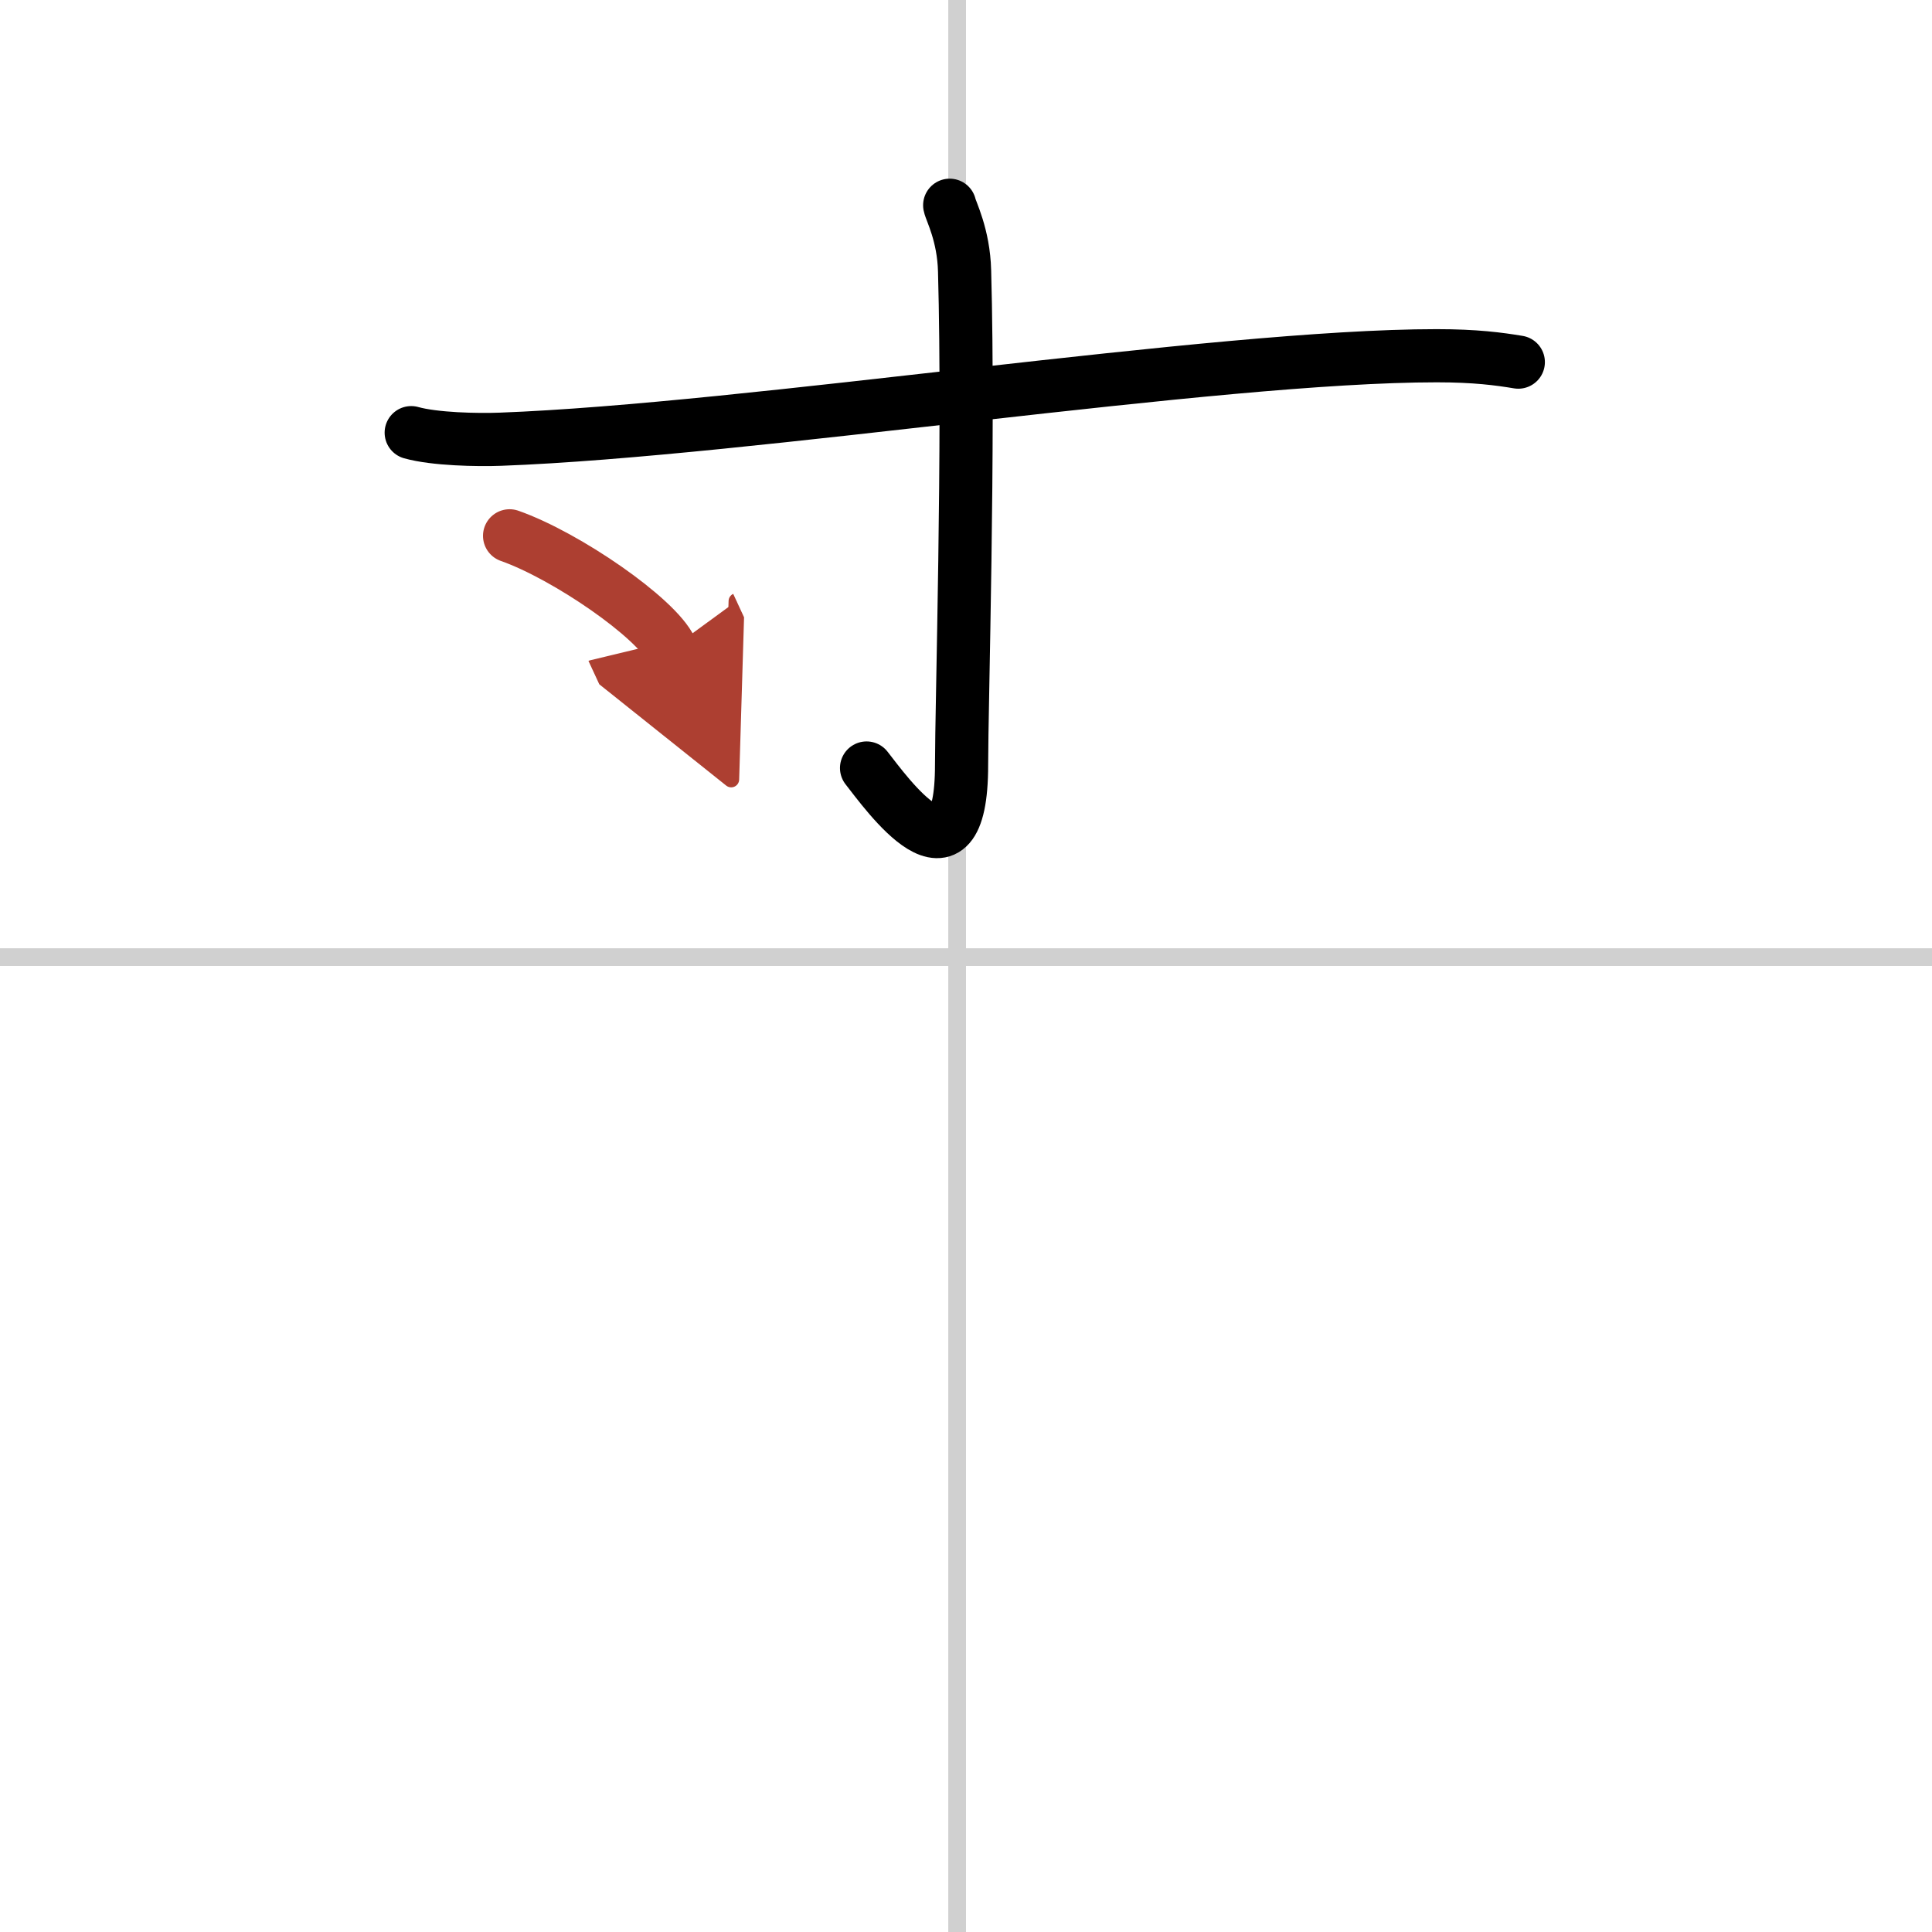
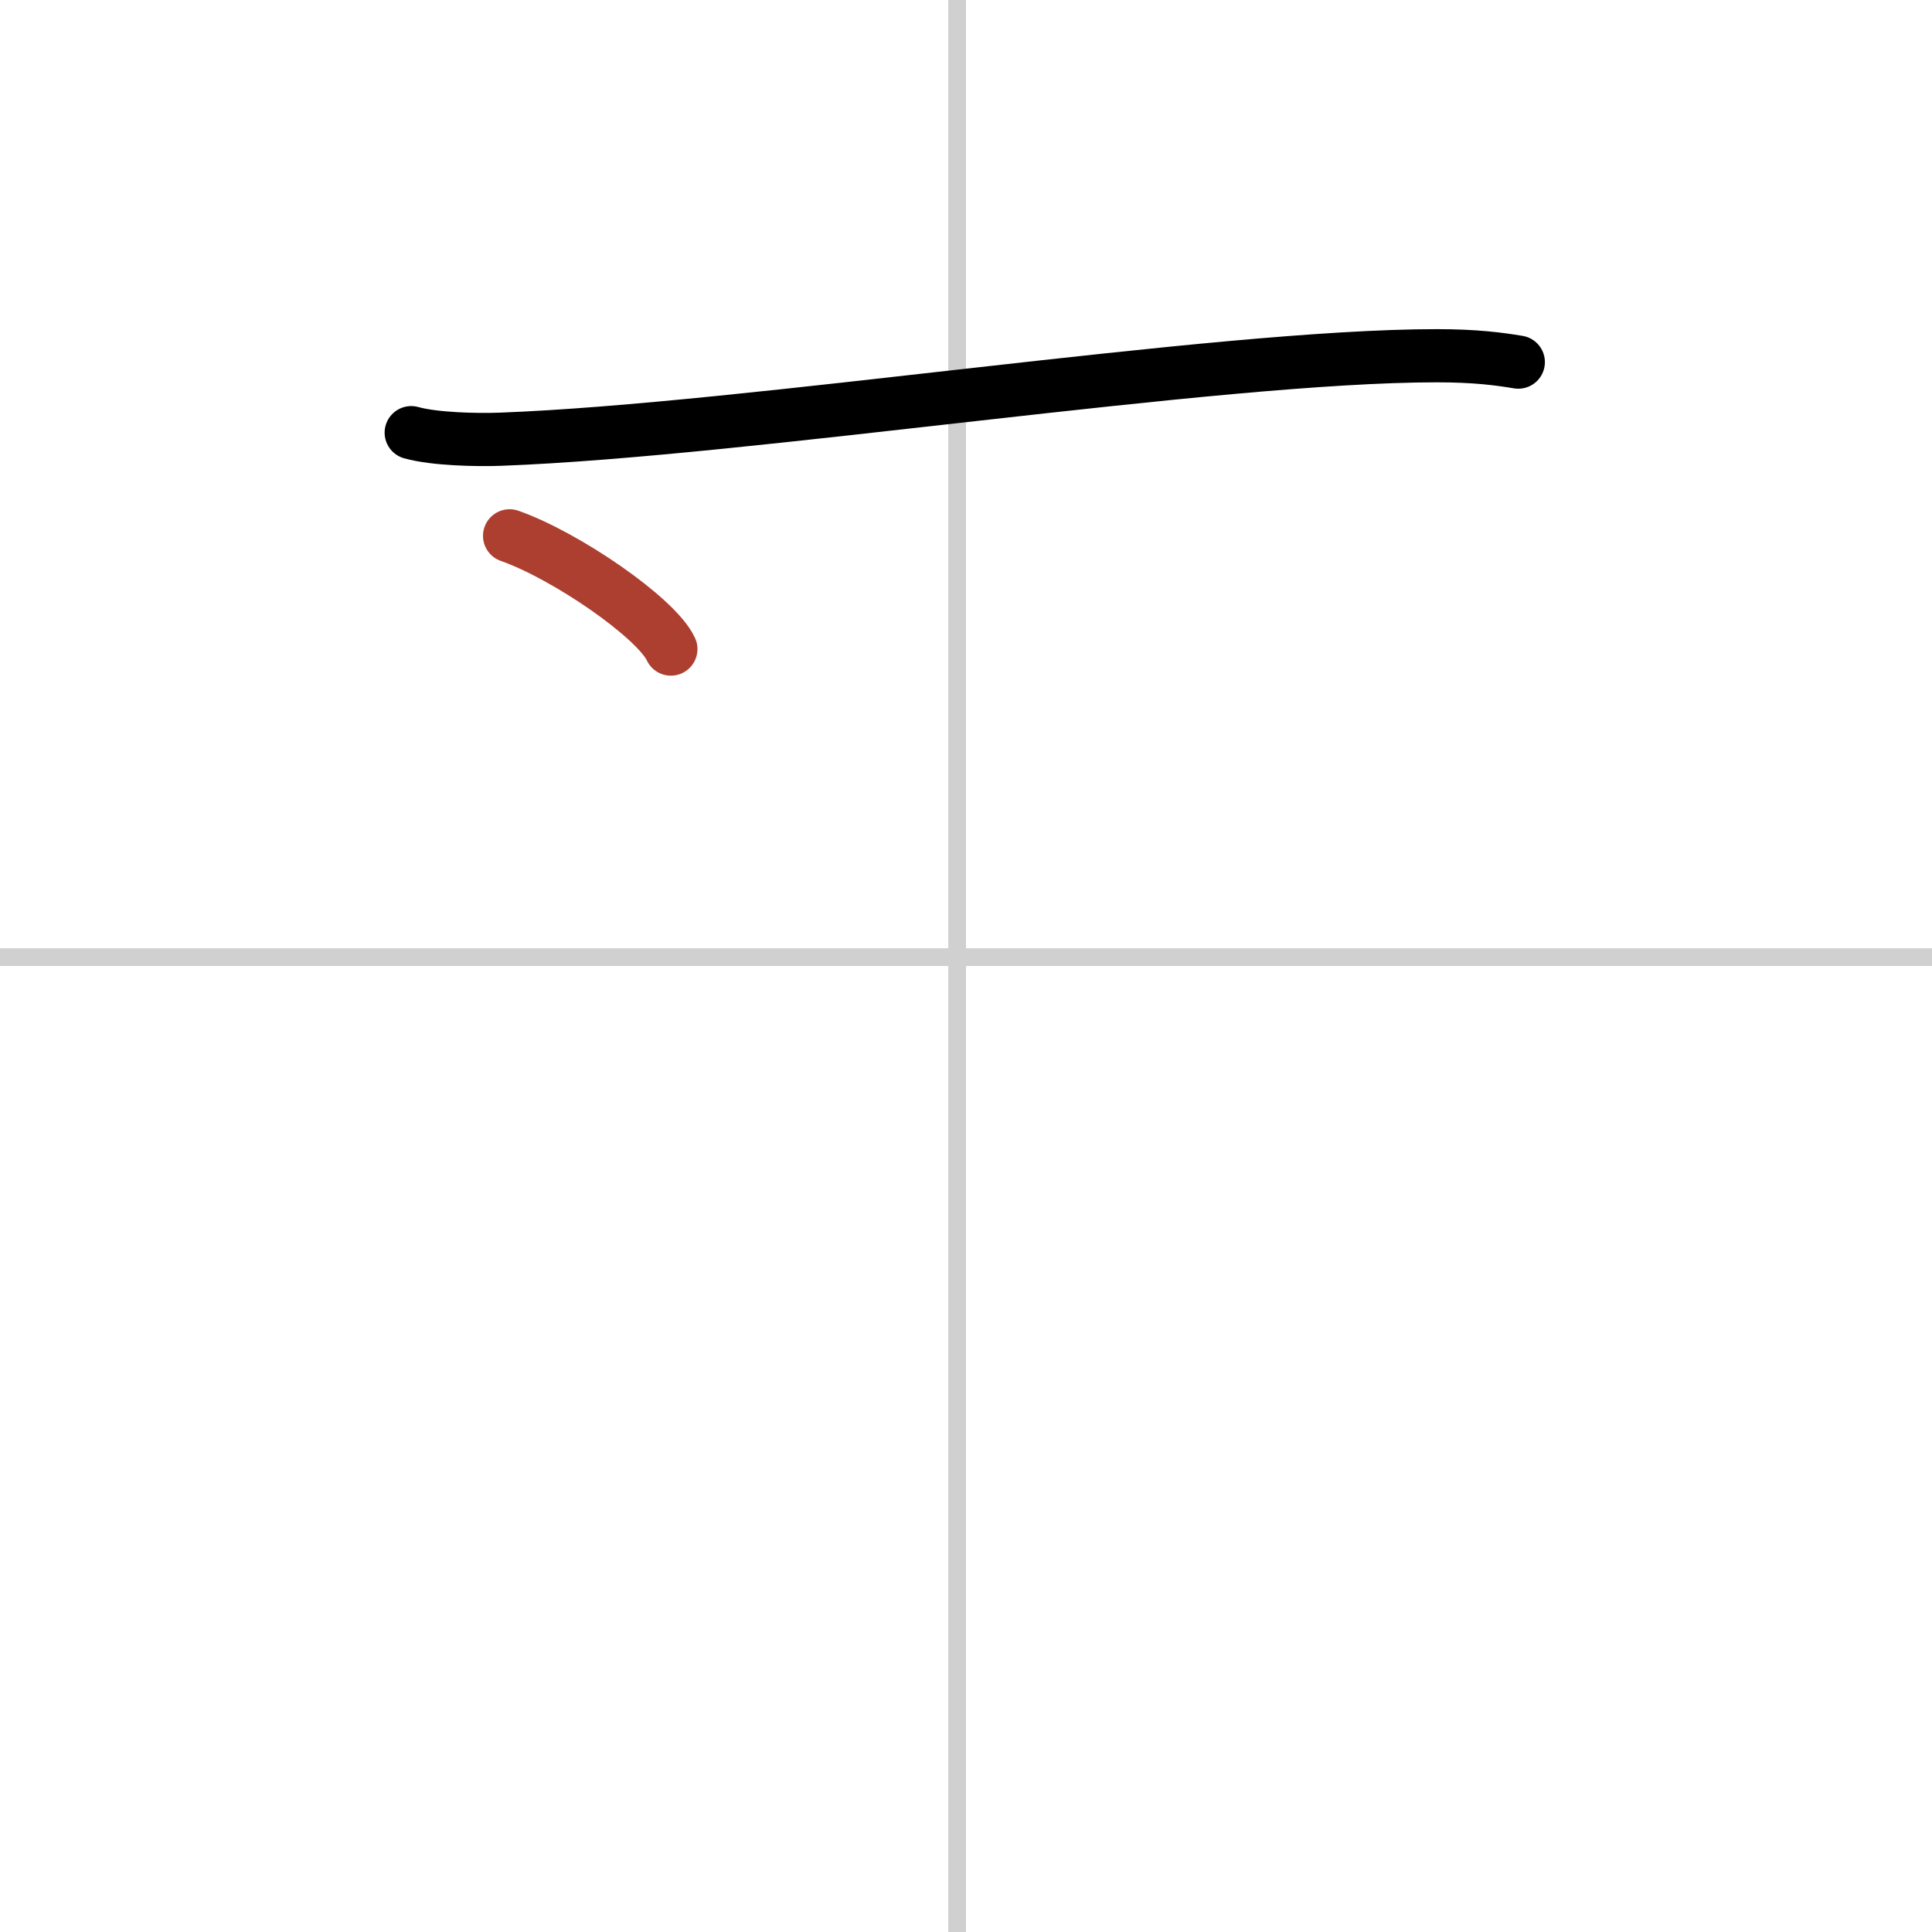
<svg xmlns="http://www.w3.org/2000/svg" width="400" height="400" viewBox="0 0 109 109">
  <defs>
    <marker id="a" markerWidth="4" orient="auto" refX="1" refY="5" viewBox="0 0 10 10">
-       <polyline points="0 0 10 5 0 10 1 5" fill="#ad3f31" stroke="#ad3f31" />
-     </marker>
+       </marker>
  </defs>
  <g fill="none" stroke="#000" stroke-linecap="round" stroke-linejoin="round" stroke-width="3">
-     <rect width="100%" height="100%" fill="#fff" stroke="#fff" />
    <line x1="54" x2="54" y2="109" stroke="#d0d0d0" stroke-width="1" />
    <line x2="109" y1="54" y2="54" stroke="#d0d0d0" stroke-width="1" />
    <path d="m23.2 24.41c1.32 0.37 3.73 0.42 5.04 0.37 14.01-0.52 40.32-4.71 52.82-4.71 2.19 0 3.51 0.18 4.6 0.36" />
-     <path d="m53.58 11.58c0.06 0.32 0.79 1.67 0.84 3.71 0.27 9.79-0.17 24.54-0.17 27.87 0 7.58-4.25 1.58-5.36 0.17" />
    <path d="m28.75 30.23c3.21 1.13 8.29 4.64 9.1 6.39" marker-end="url(#a)" stroke="#ad3f31" />
  </g>
</svg>